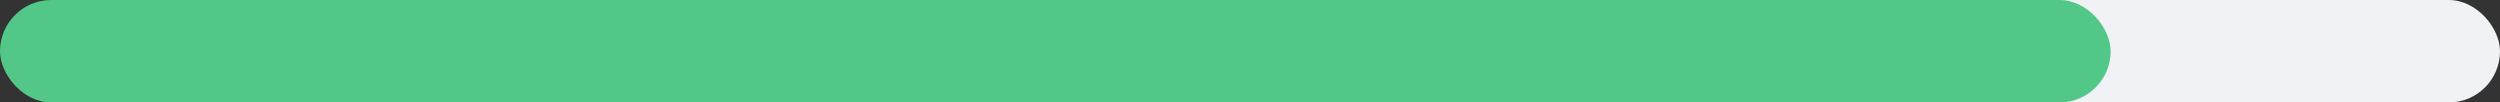
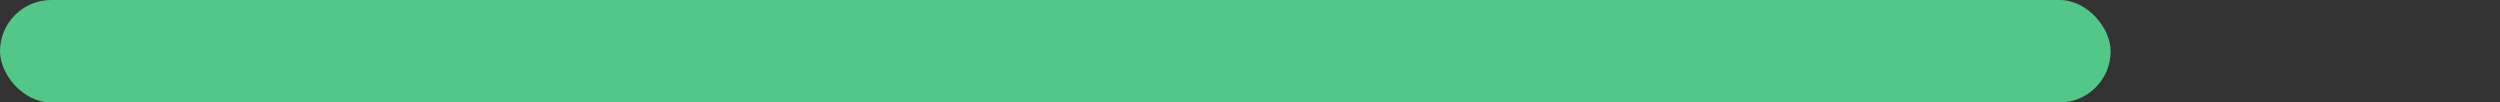
<svg xmlns="http://www.w3.org/2000/svg" width="122" height="5" viewBox="0 0 122 5" fill="none">
  <rect x="0" y="0" width="122" height="5" fill="#333333" stroke="none" />
-   <rect x="0.45" width="121.55" height="5" rx="2.5" fill="#F1F2F6" />
  <rect width="103" height="5" rx="2.5" fill="#53C788" />
</svg>